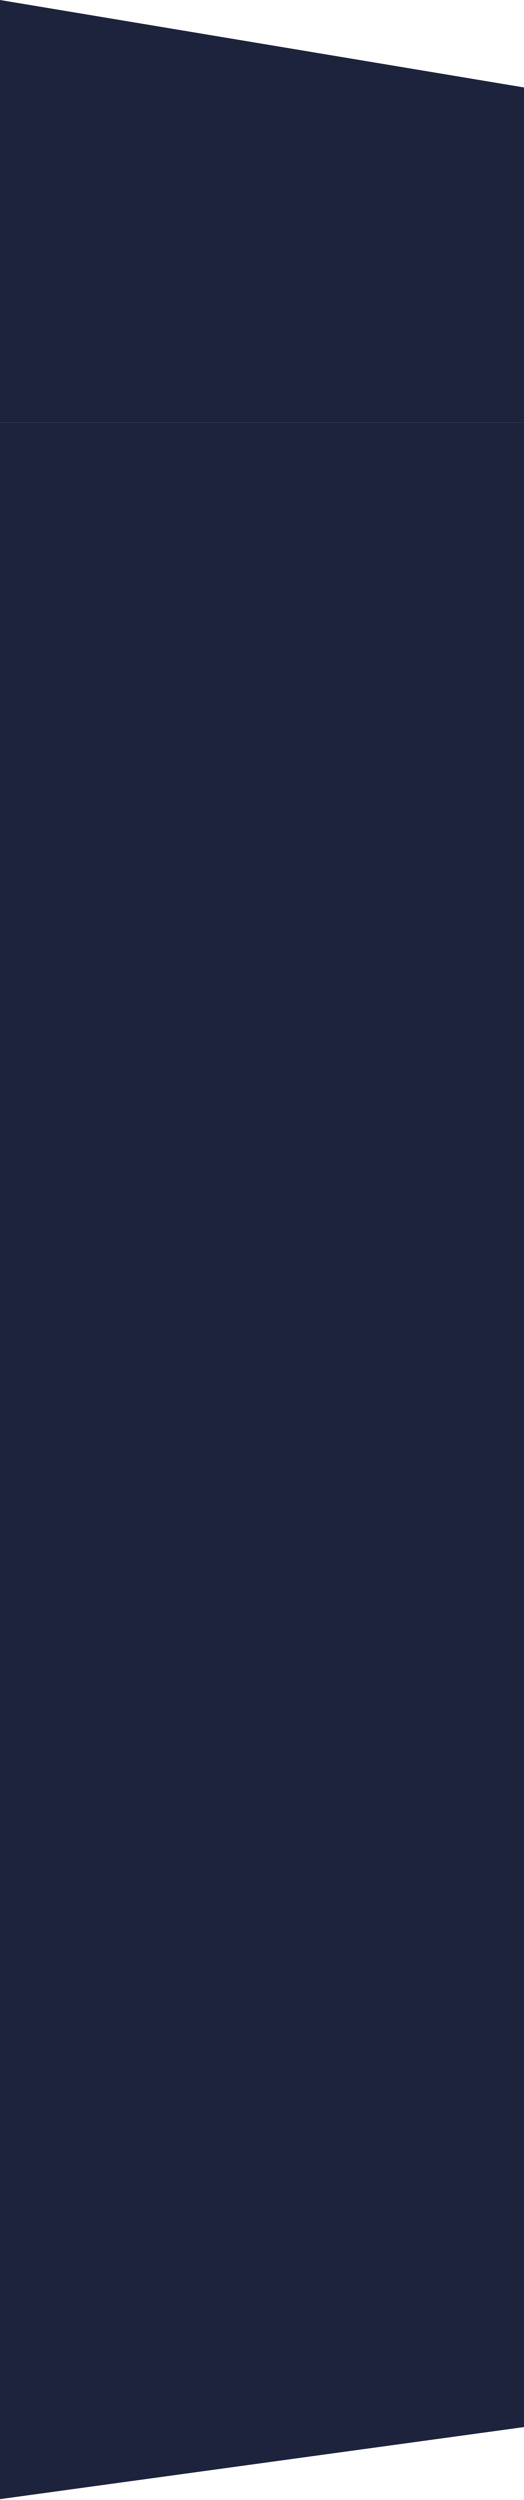
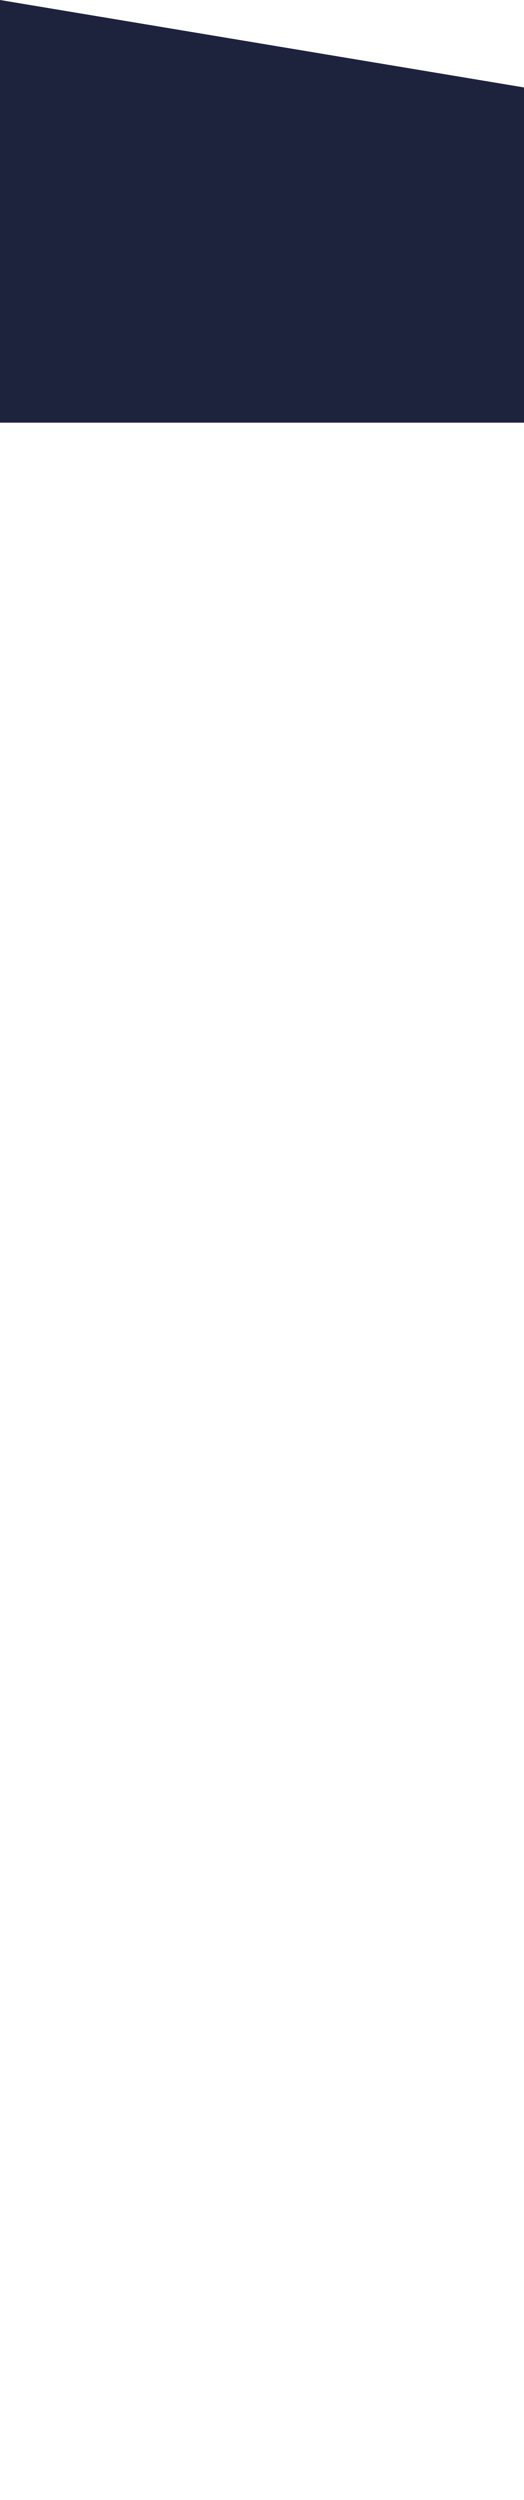
<svg xmlns="http://www.w3.org/2000/svg" width="320" height="1526" preserveAspectRatio="none" viewBox="0 0 320 1526" fill="none">
  <path d="M320.25 53.418L0 0V258H366L320.25 53.418Z" fill="#1E233D" />
-   <path d="M0 258H320V1481.5L0 1525.5V258Z" fill="#1E233D" />
</svg>